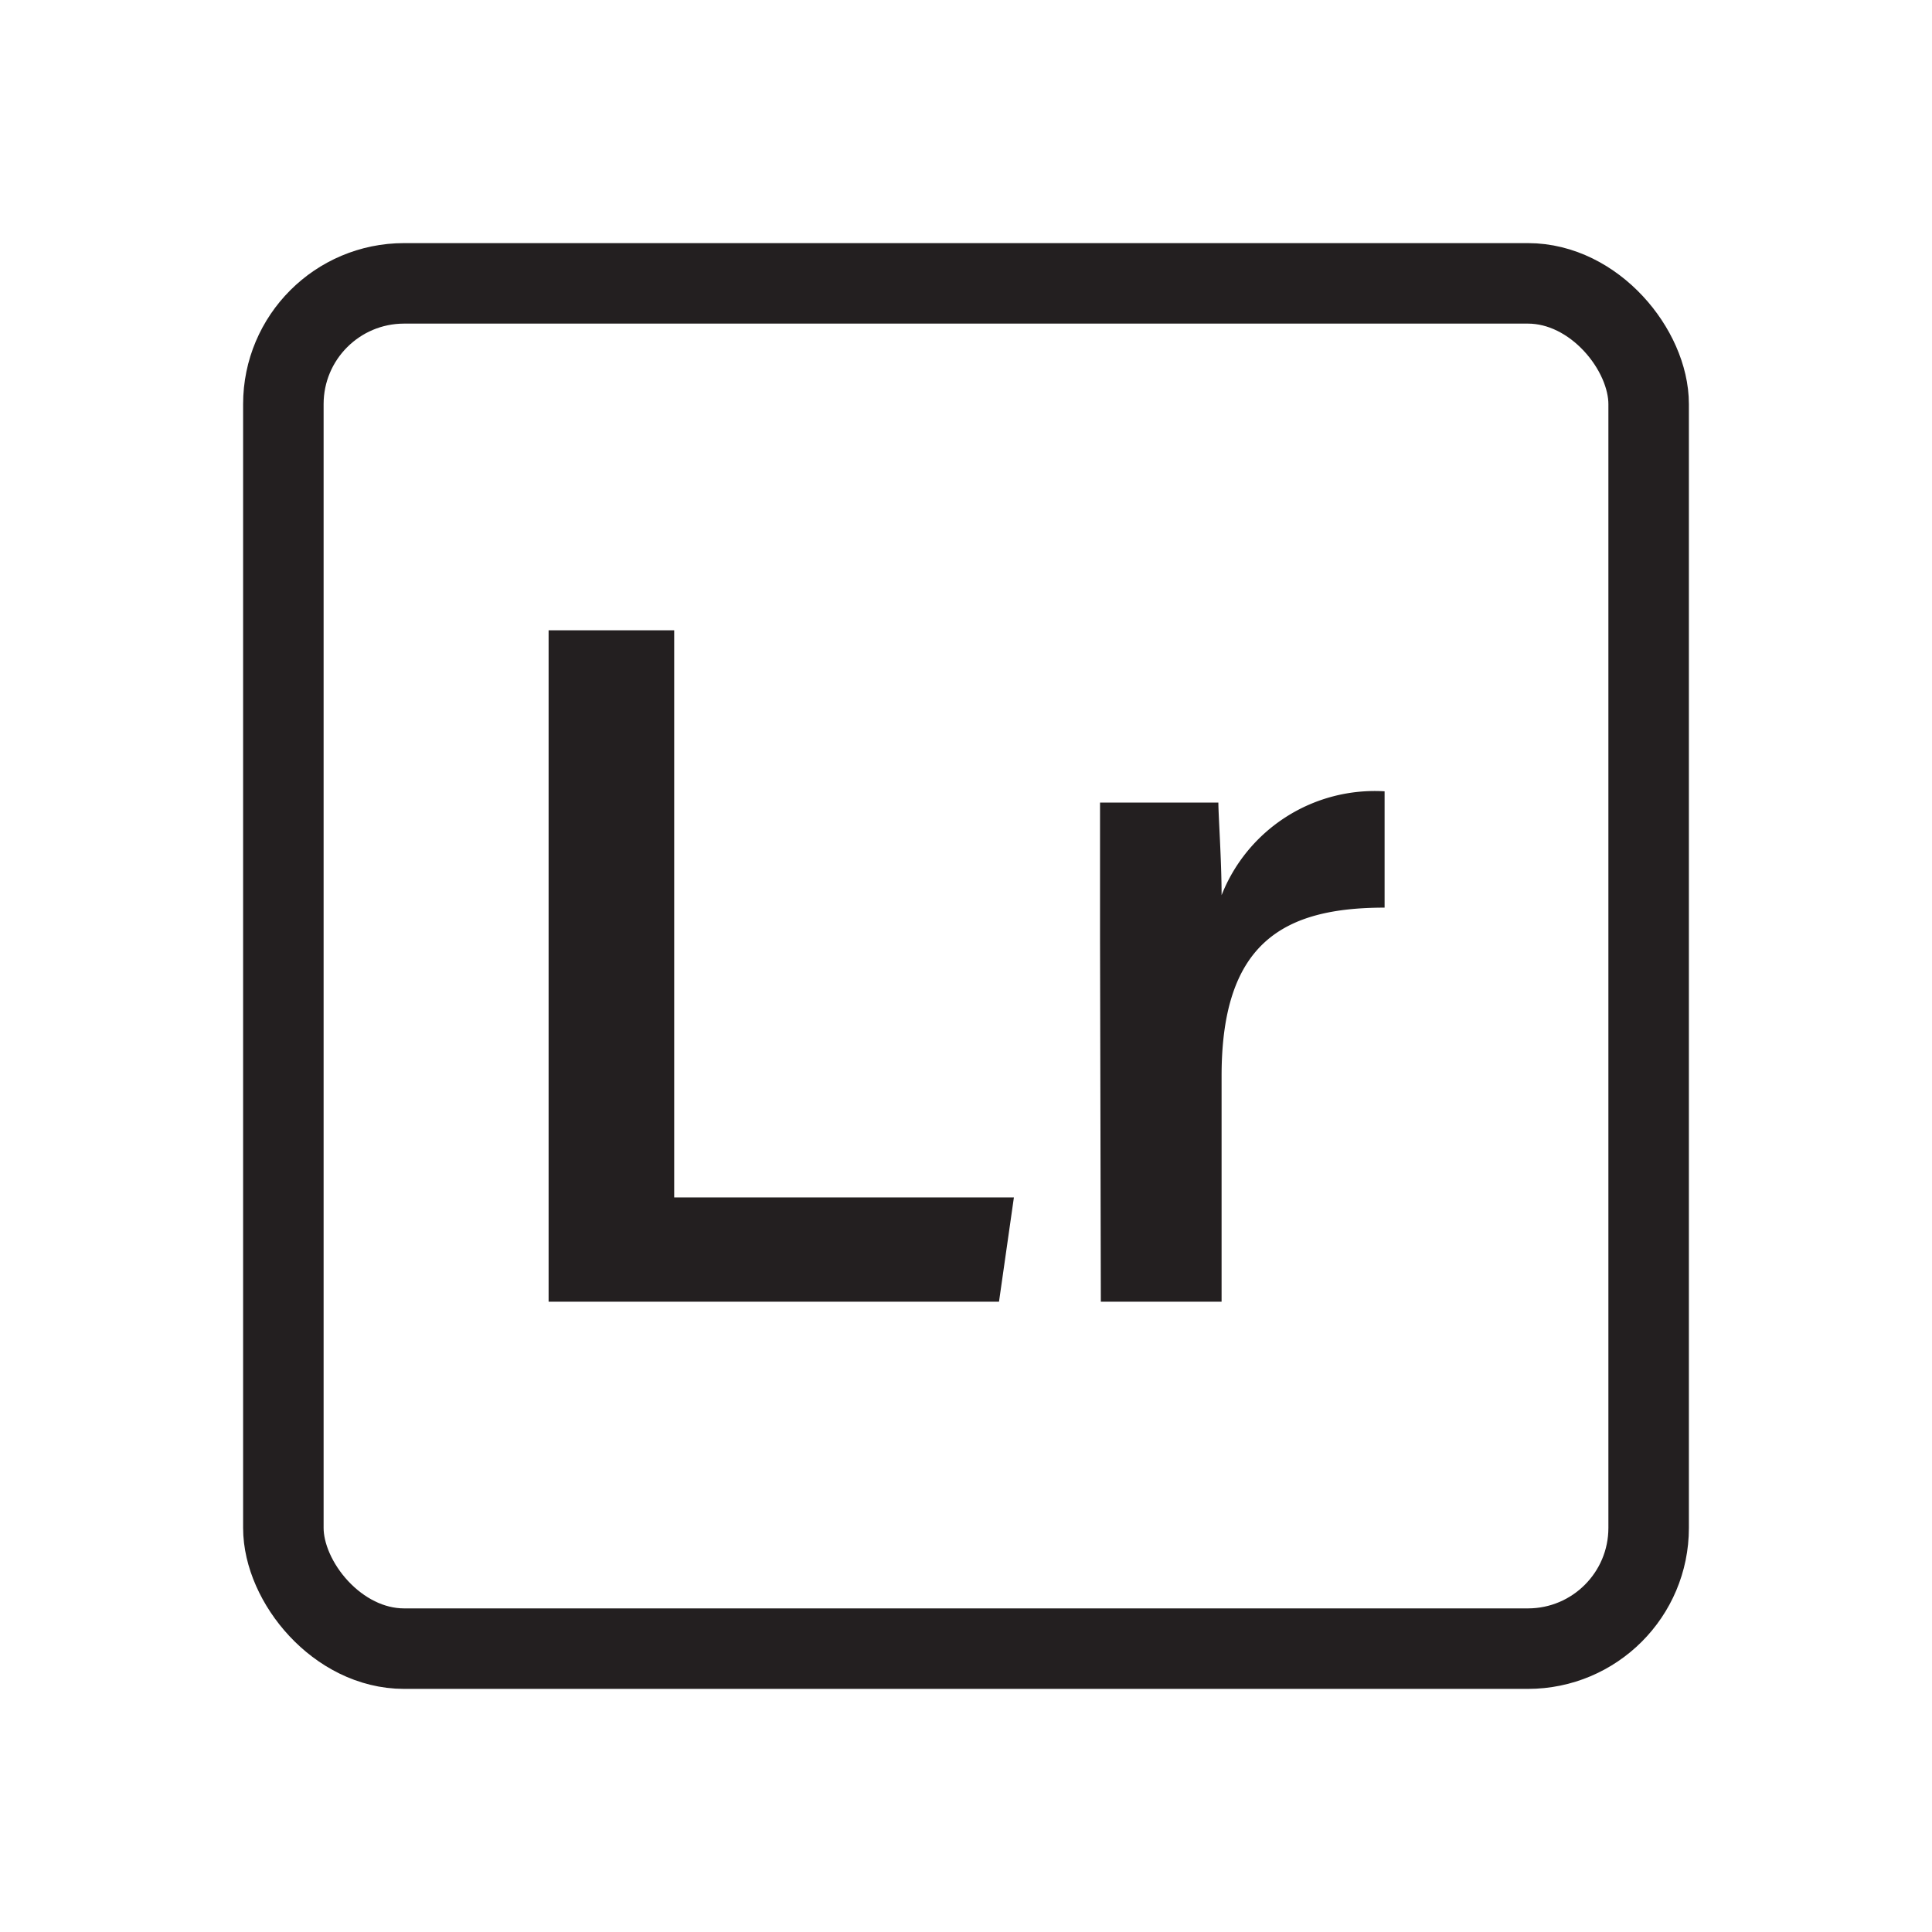
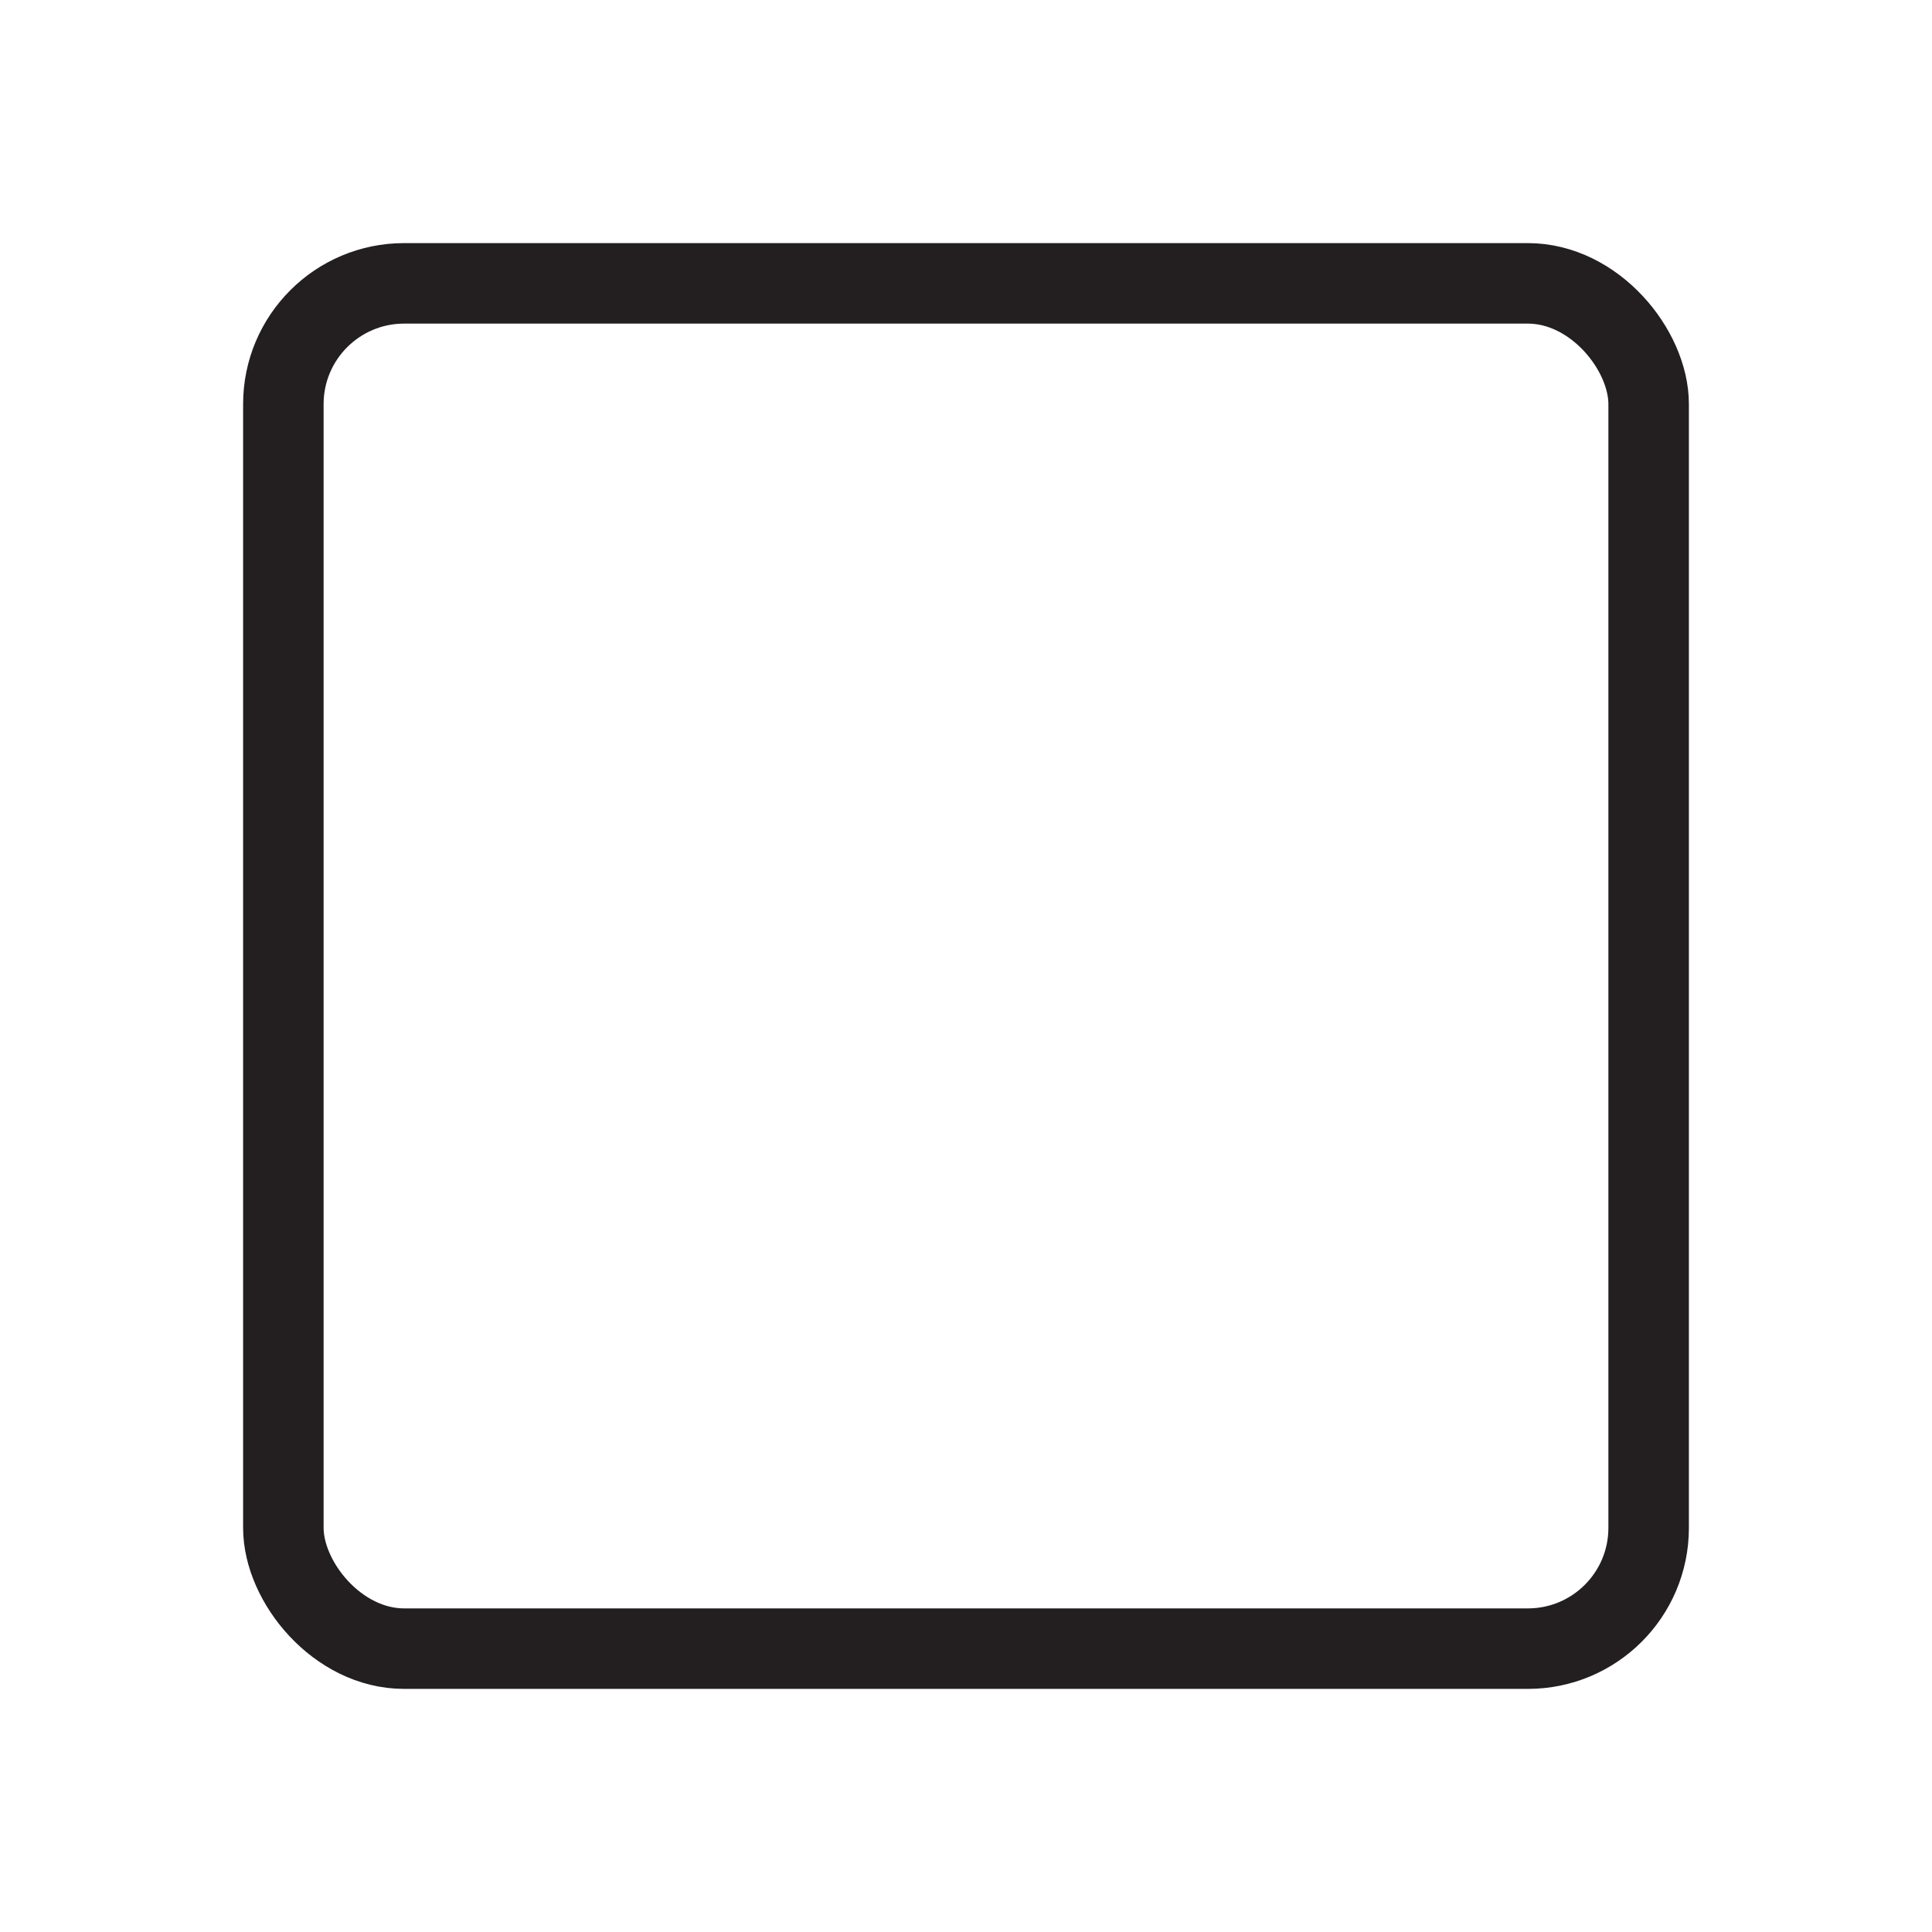
<svg xmlns="http://www.w3.org/2000/svg" viewBox="0 0 48 48">
  <rect fill="none" height="33.92" rx="3" stroke="#231f20" stroke-miterlimit="10" stroke-width="2" width="33.92" x="7.04" y="7.04" />
  <g fill="#231f20">
-     <path d="m13.63 15.66h3.12v14.09h8.44l-.37 2.59h-11.19z" />
-     <path d="m27.33 23.31c0-1.4 0-2.46 0-3.37h2.94c0 .31.08 1.45.08 2.3a4.09 4.09 0 0 1 4.05-2.58v2.89c-2.51 0-4.05.87-4.05 4.18v5.61h-3z" />
-   </g>
+     </g>
</svg>